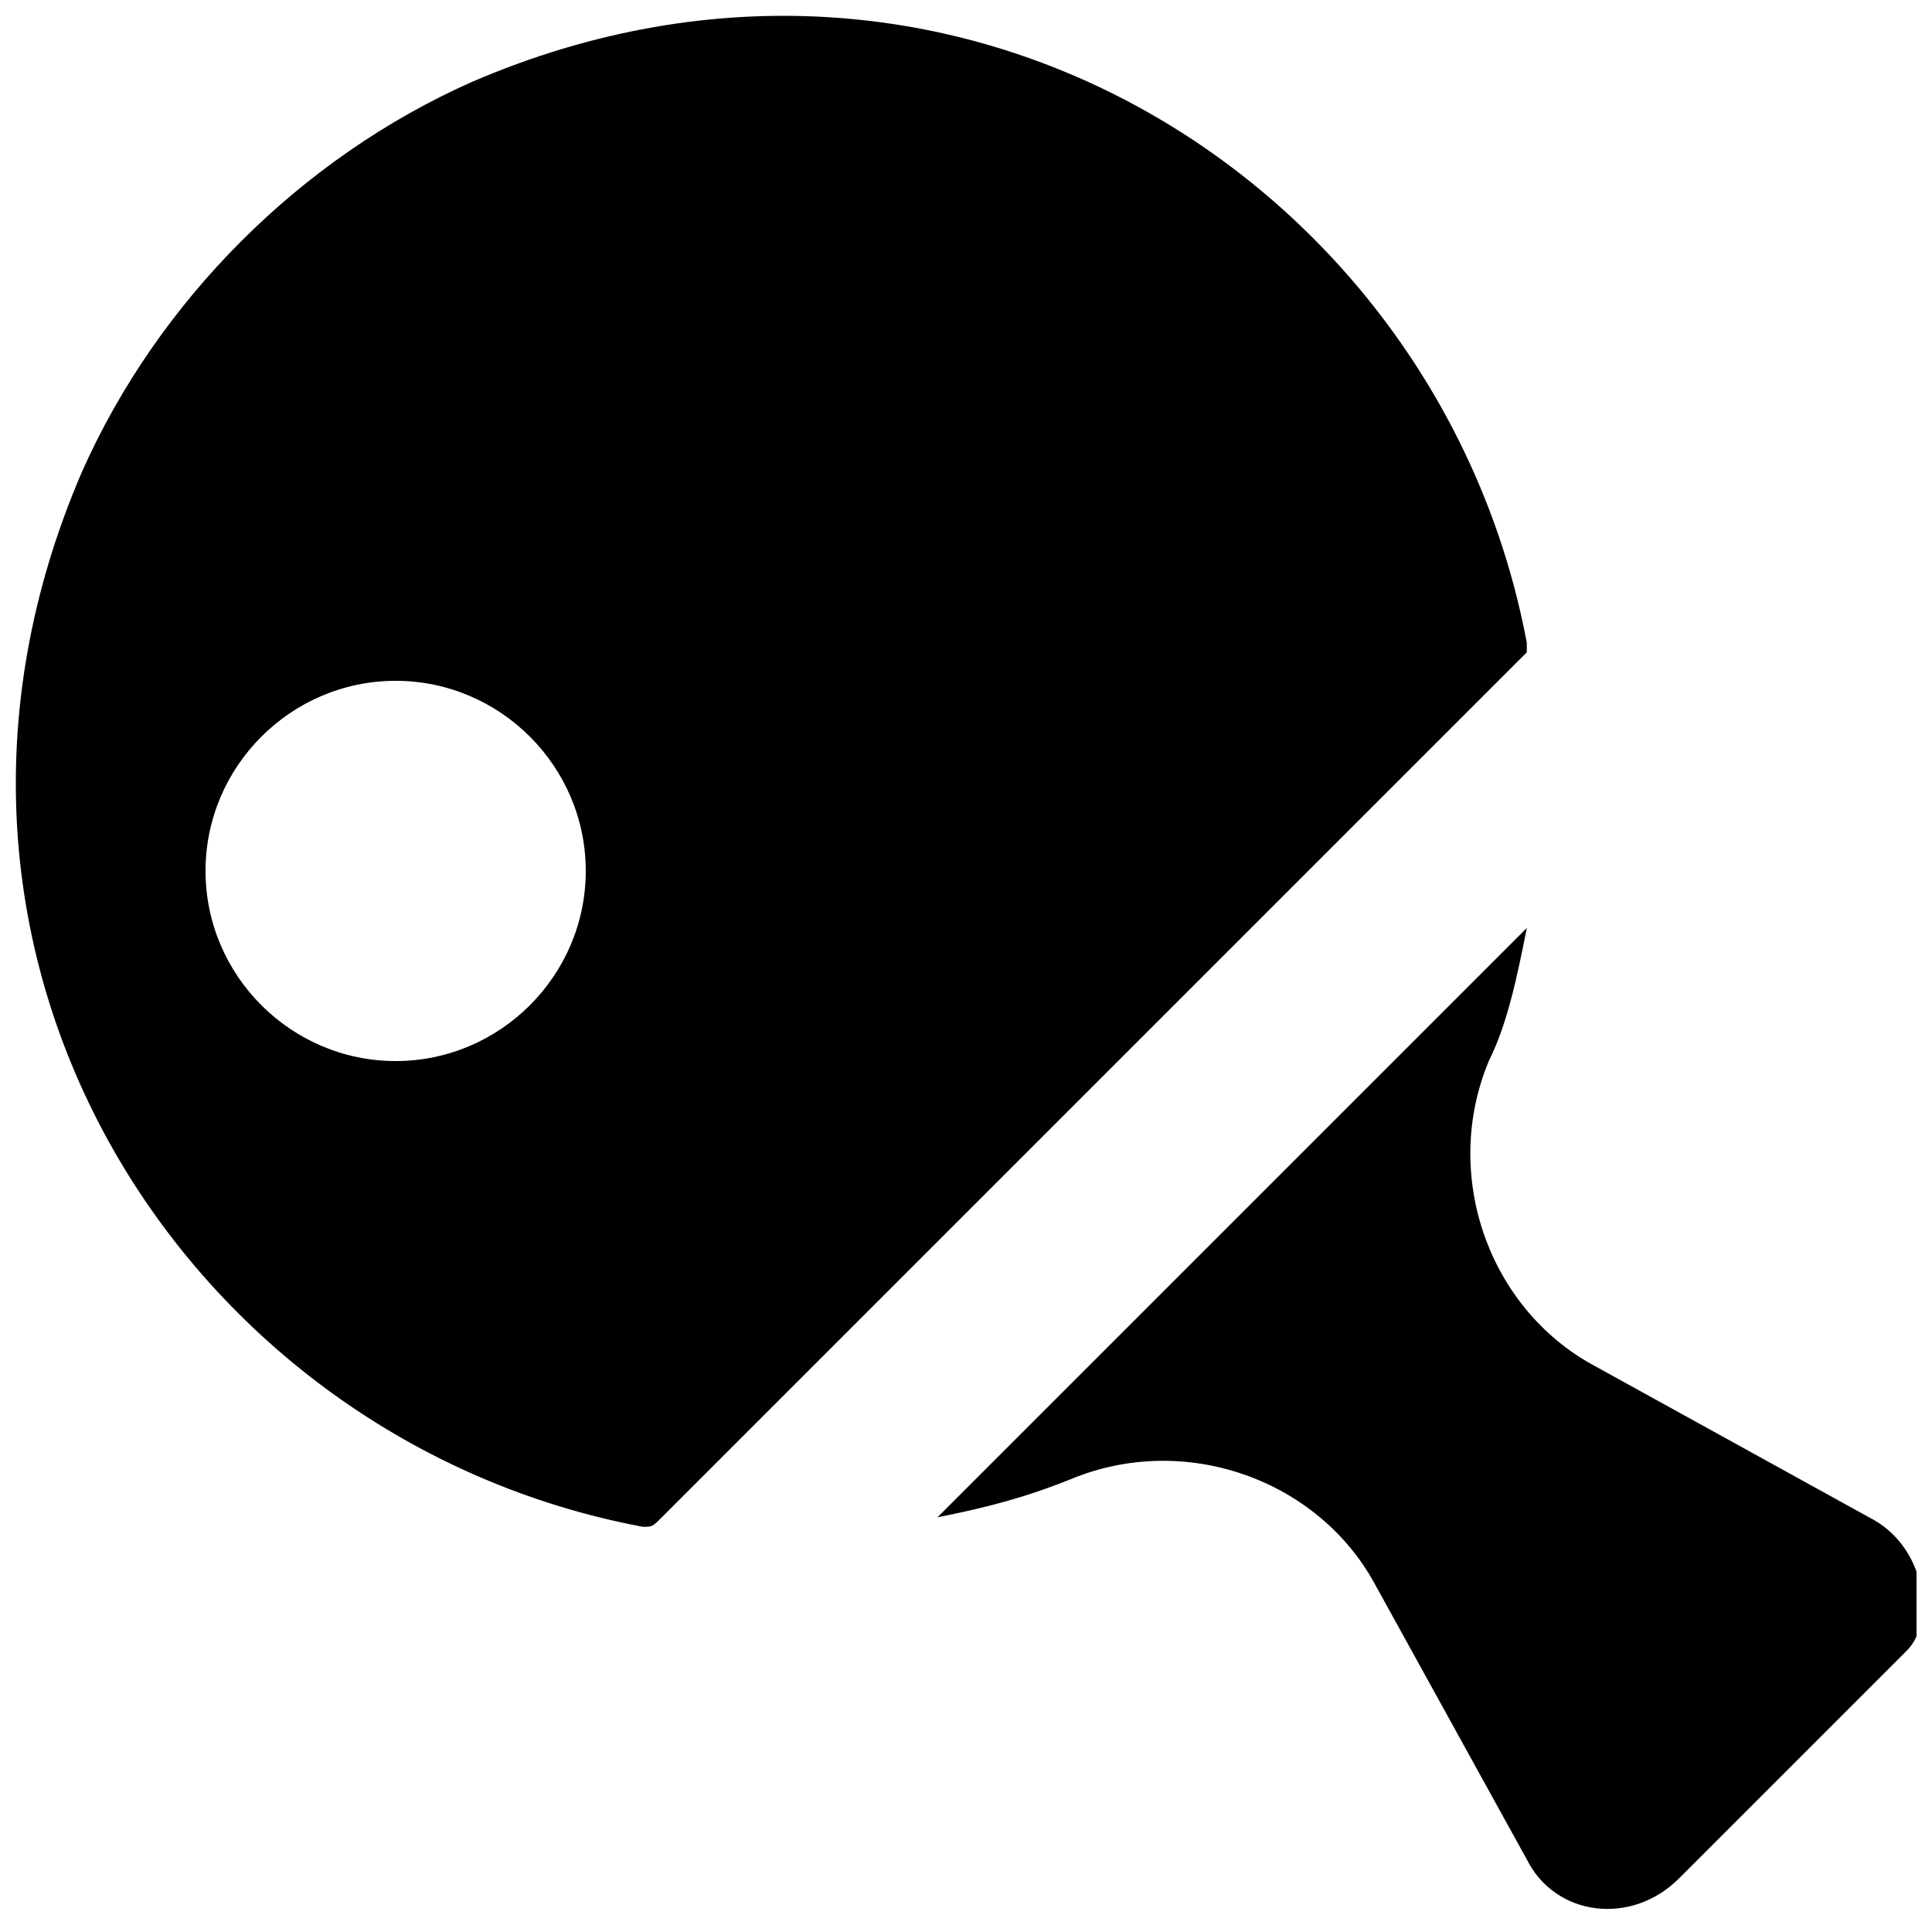
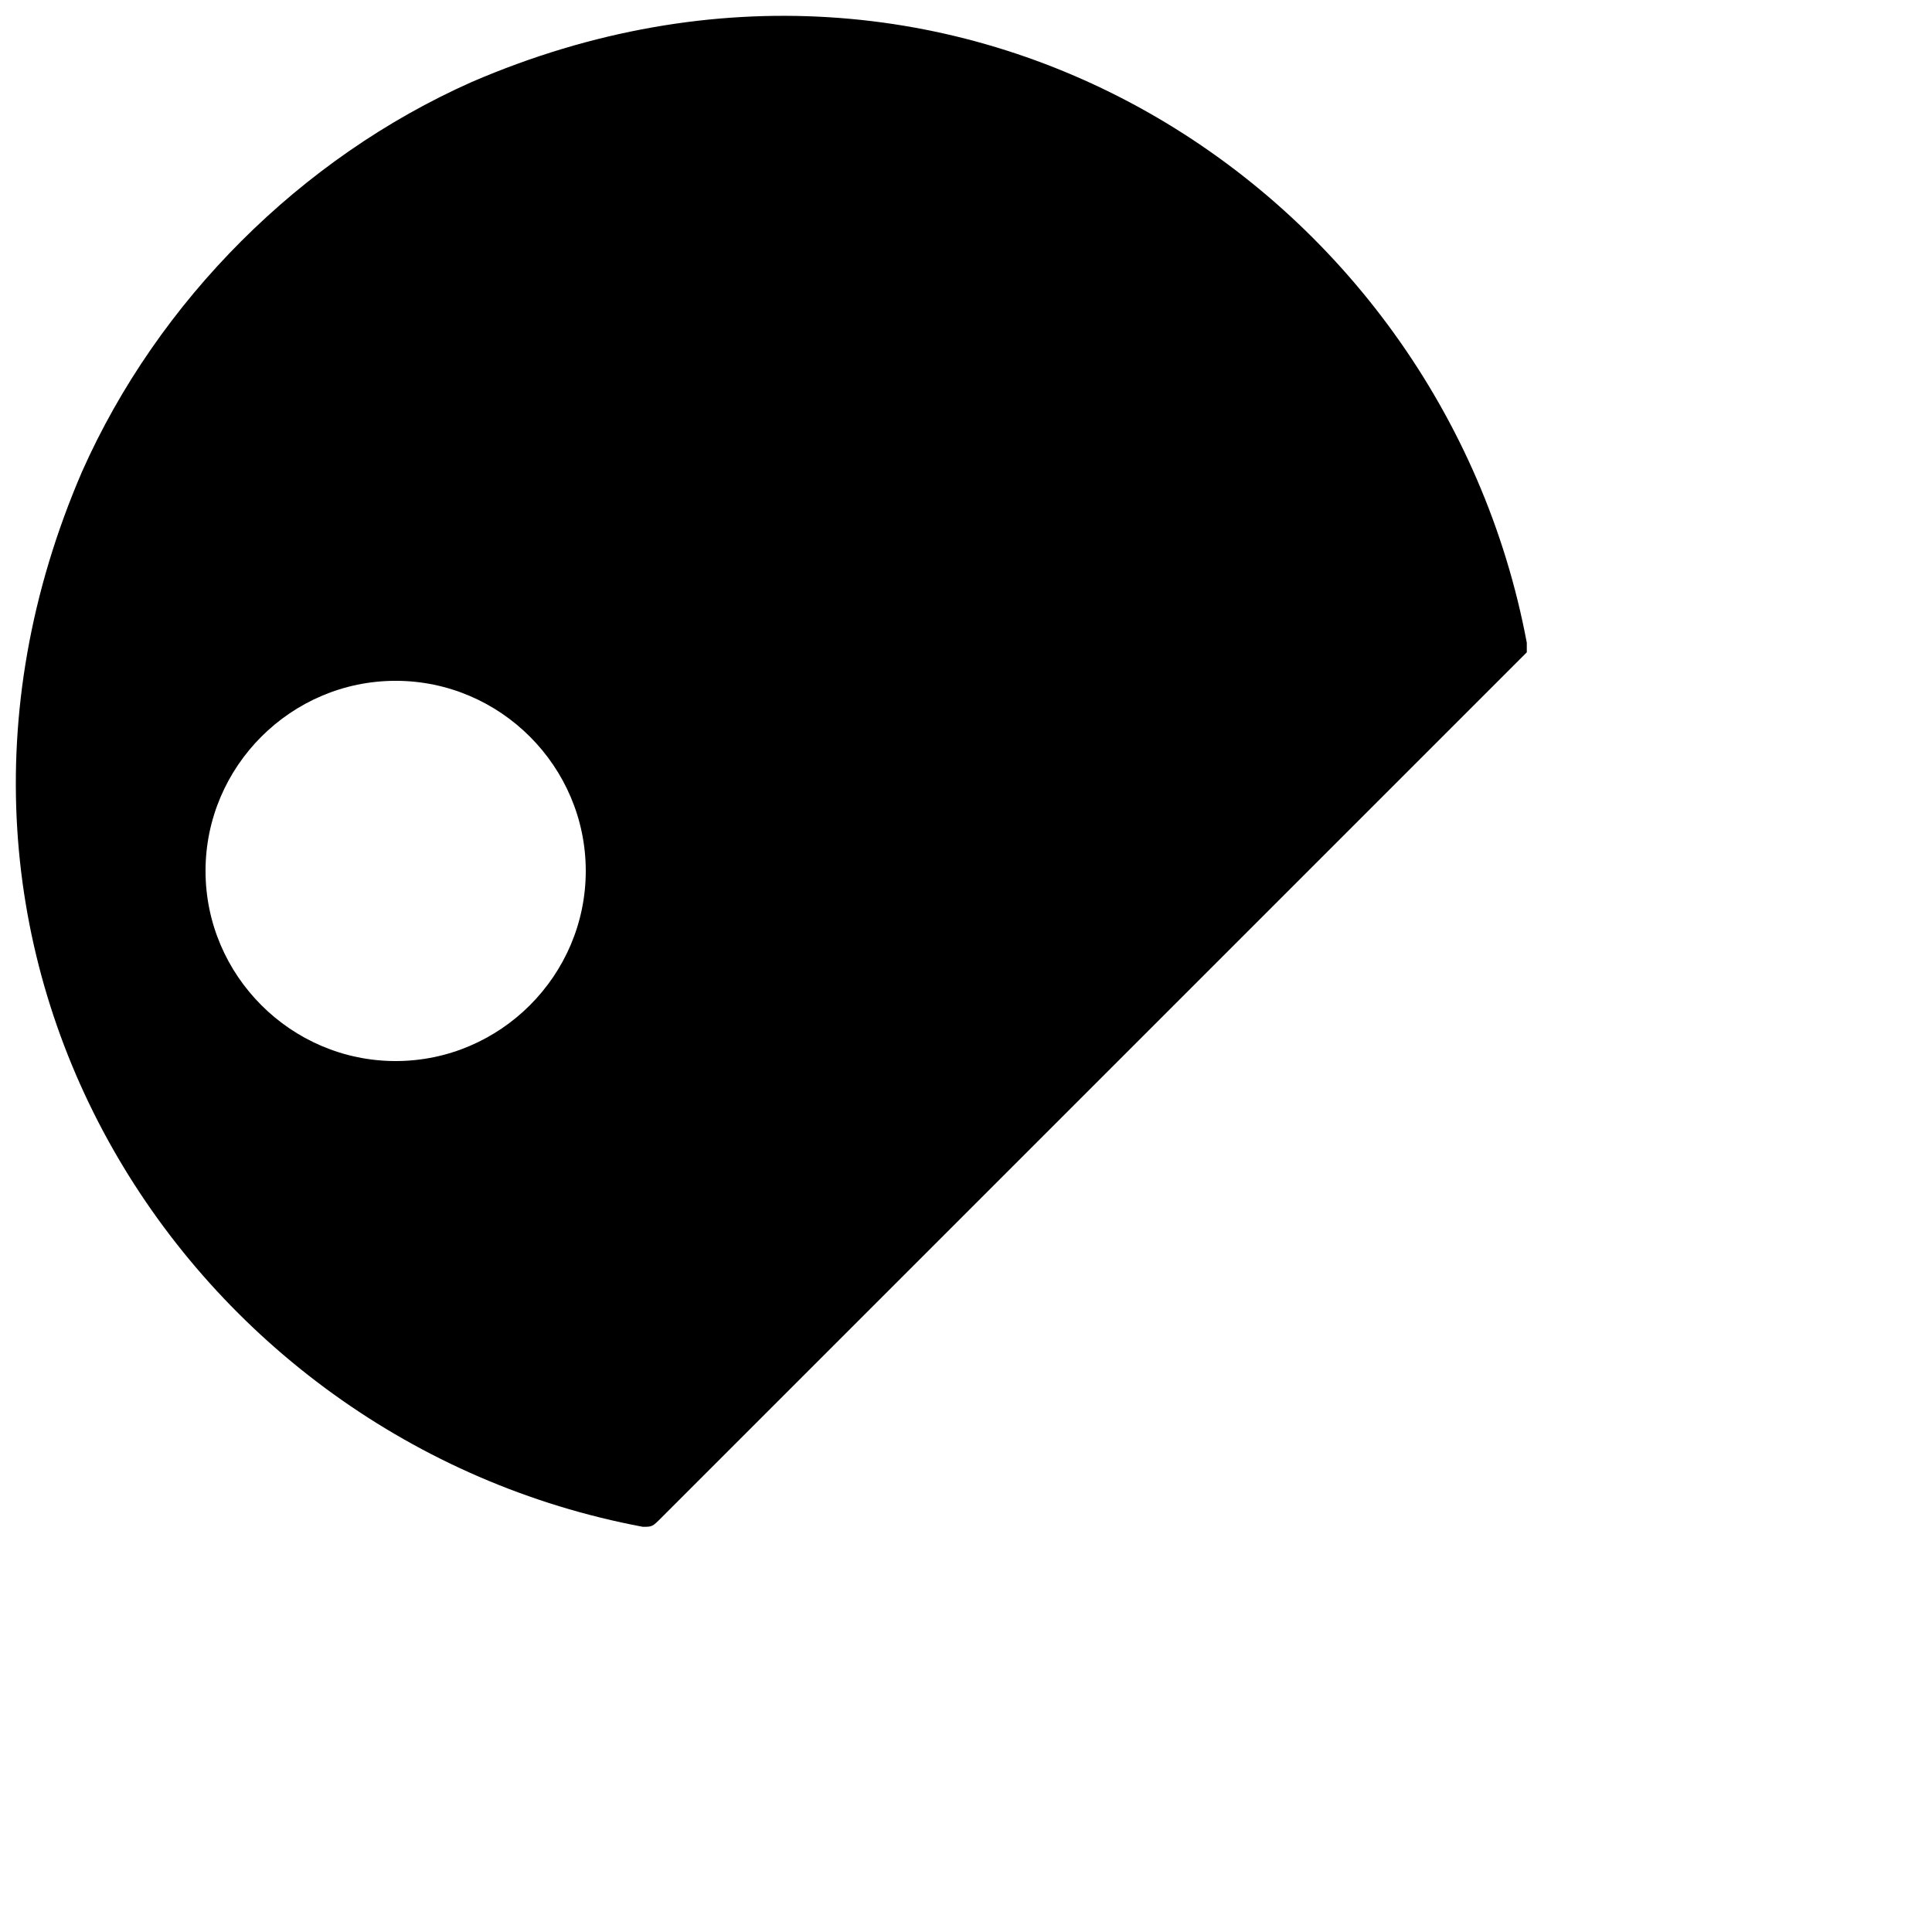
<svg xmlns="http://www.w3.org/2000/svg" width="800px" height="800px" version="1.1" viewBox="144 144 512 512">
  <defs>
    <clipPath id="b">
      <path d="m392 389h259.9v261h-259.9z" />
    </clipPath>
    <clipPath id="a">
      <path d="m148.09 148.09h400.91v400.91h-400.91z" />
    </clipPath>
  </defs>
  <g>
    <g clip-path="url(#b)">
-       <path d="m639.31 546.1-73.051-40.305c-27.711-15.113-40.305-50.383-27.711-80.609 5.039-10.078 7.559-22.672 10.078-35.266l-156.18 156.18c12.594-2.519 22.672-5.039 35.266-10.078 30.23-12.594 65.496 0 80.609 27.711l40.305 73.051c7.559 15.113 27.711 17.633 40.305 5.039l60.457-60.457c7.555-7.555 5.035-27.707-10.078-35.266z" />
-     </g>
+       </g>
    <g clip-path="url(#a)">
      <path d="m548.62 314.35c-22.672-120.91-151.14-204.04-279.61-148.62-45.344 20.152-83.129 57.938-103.28 103.28-55.418 128.47 27.711 256.94 148.62 279.61 2.519 0 2.519 0 5.039-2.519l229.23-229.23c-0.004 0.004-0.004-2.516-0.004-2.516zm-299.77 110.84c-27.711 0-50.383-22.672-50.383-50.383 0-27.711 22.672-50.383 50.383-50.383 27.711 0 50.383 22.672 50.383 50.383 0 27.711-22.672 50.383-50.383 50.383z" />
    </g>
  </g>
</svg>